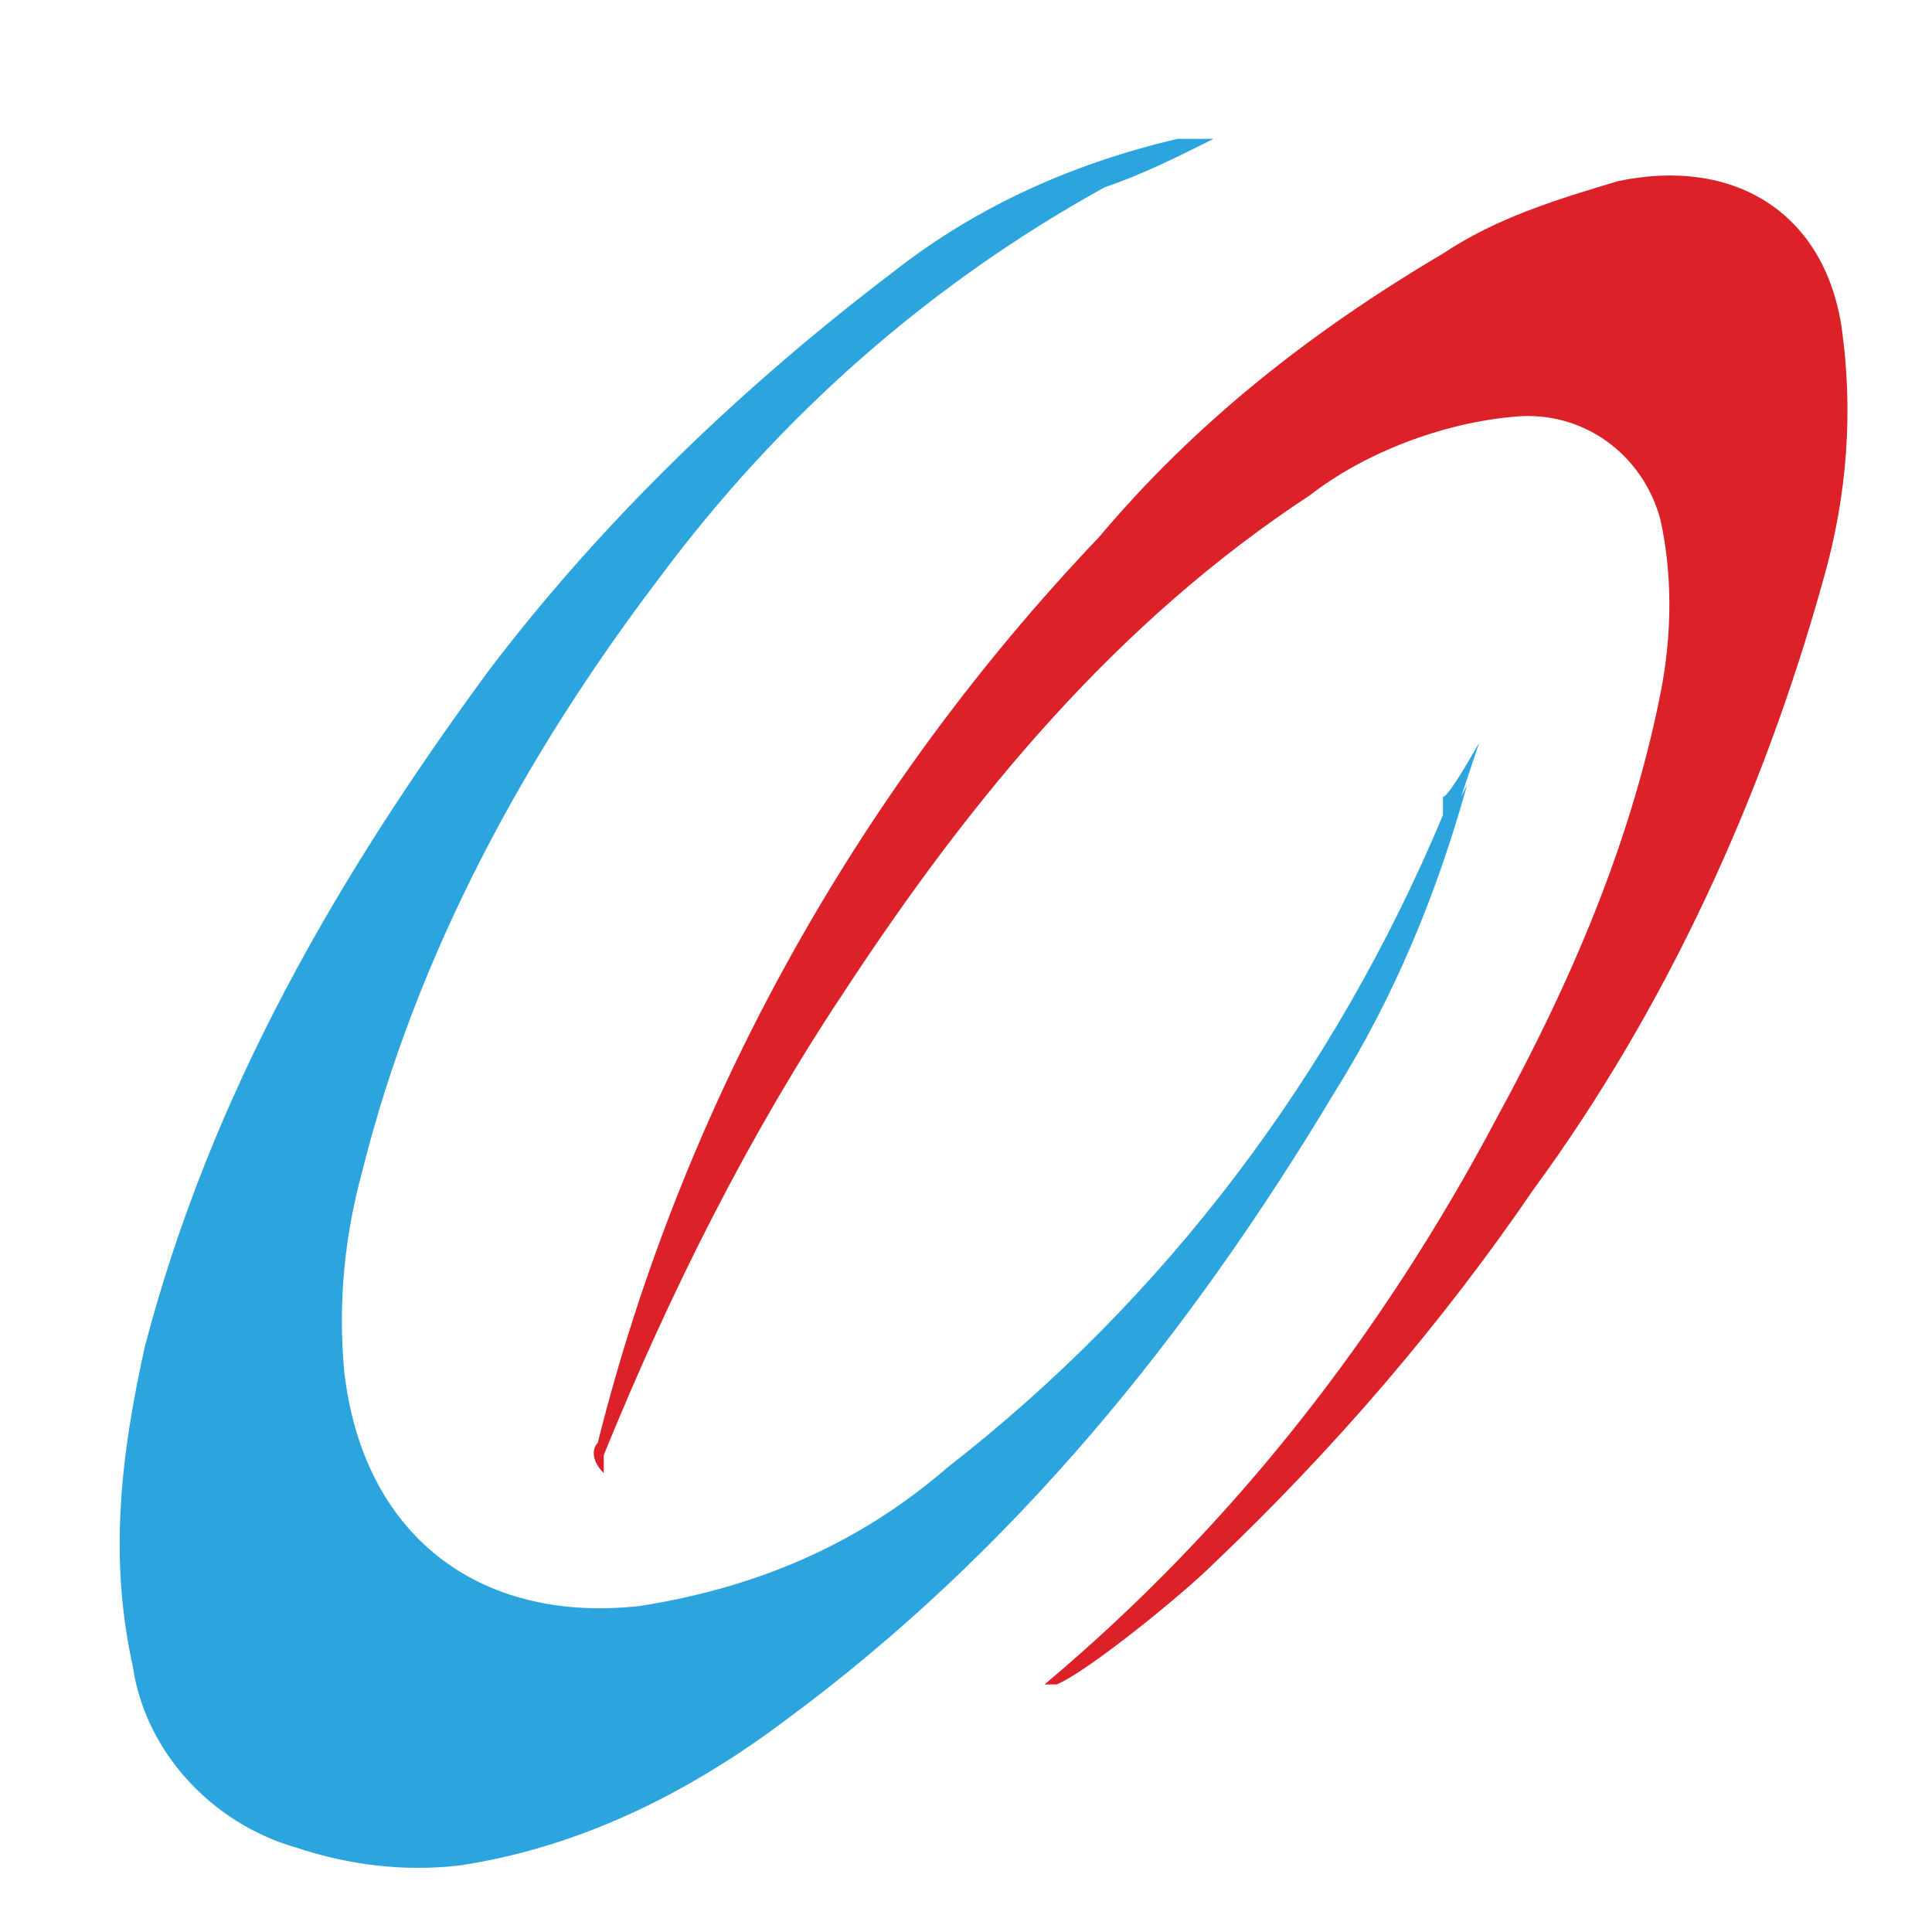
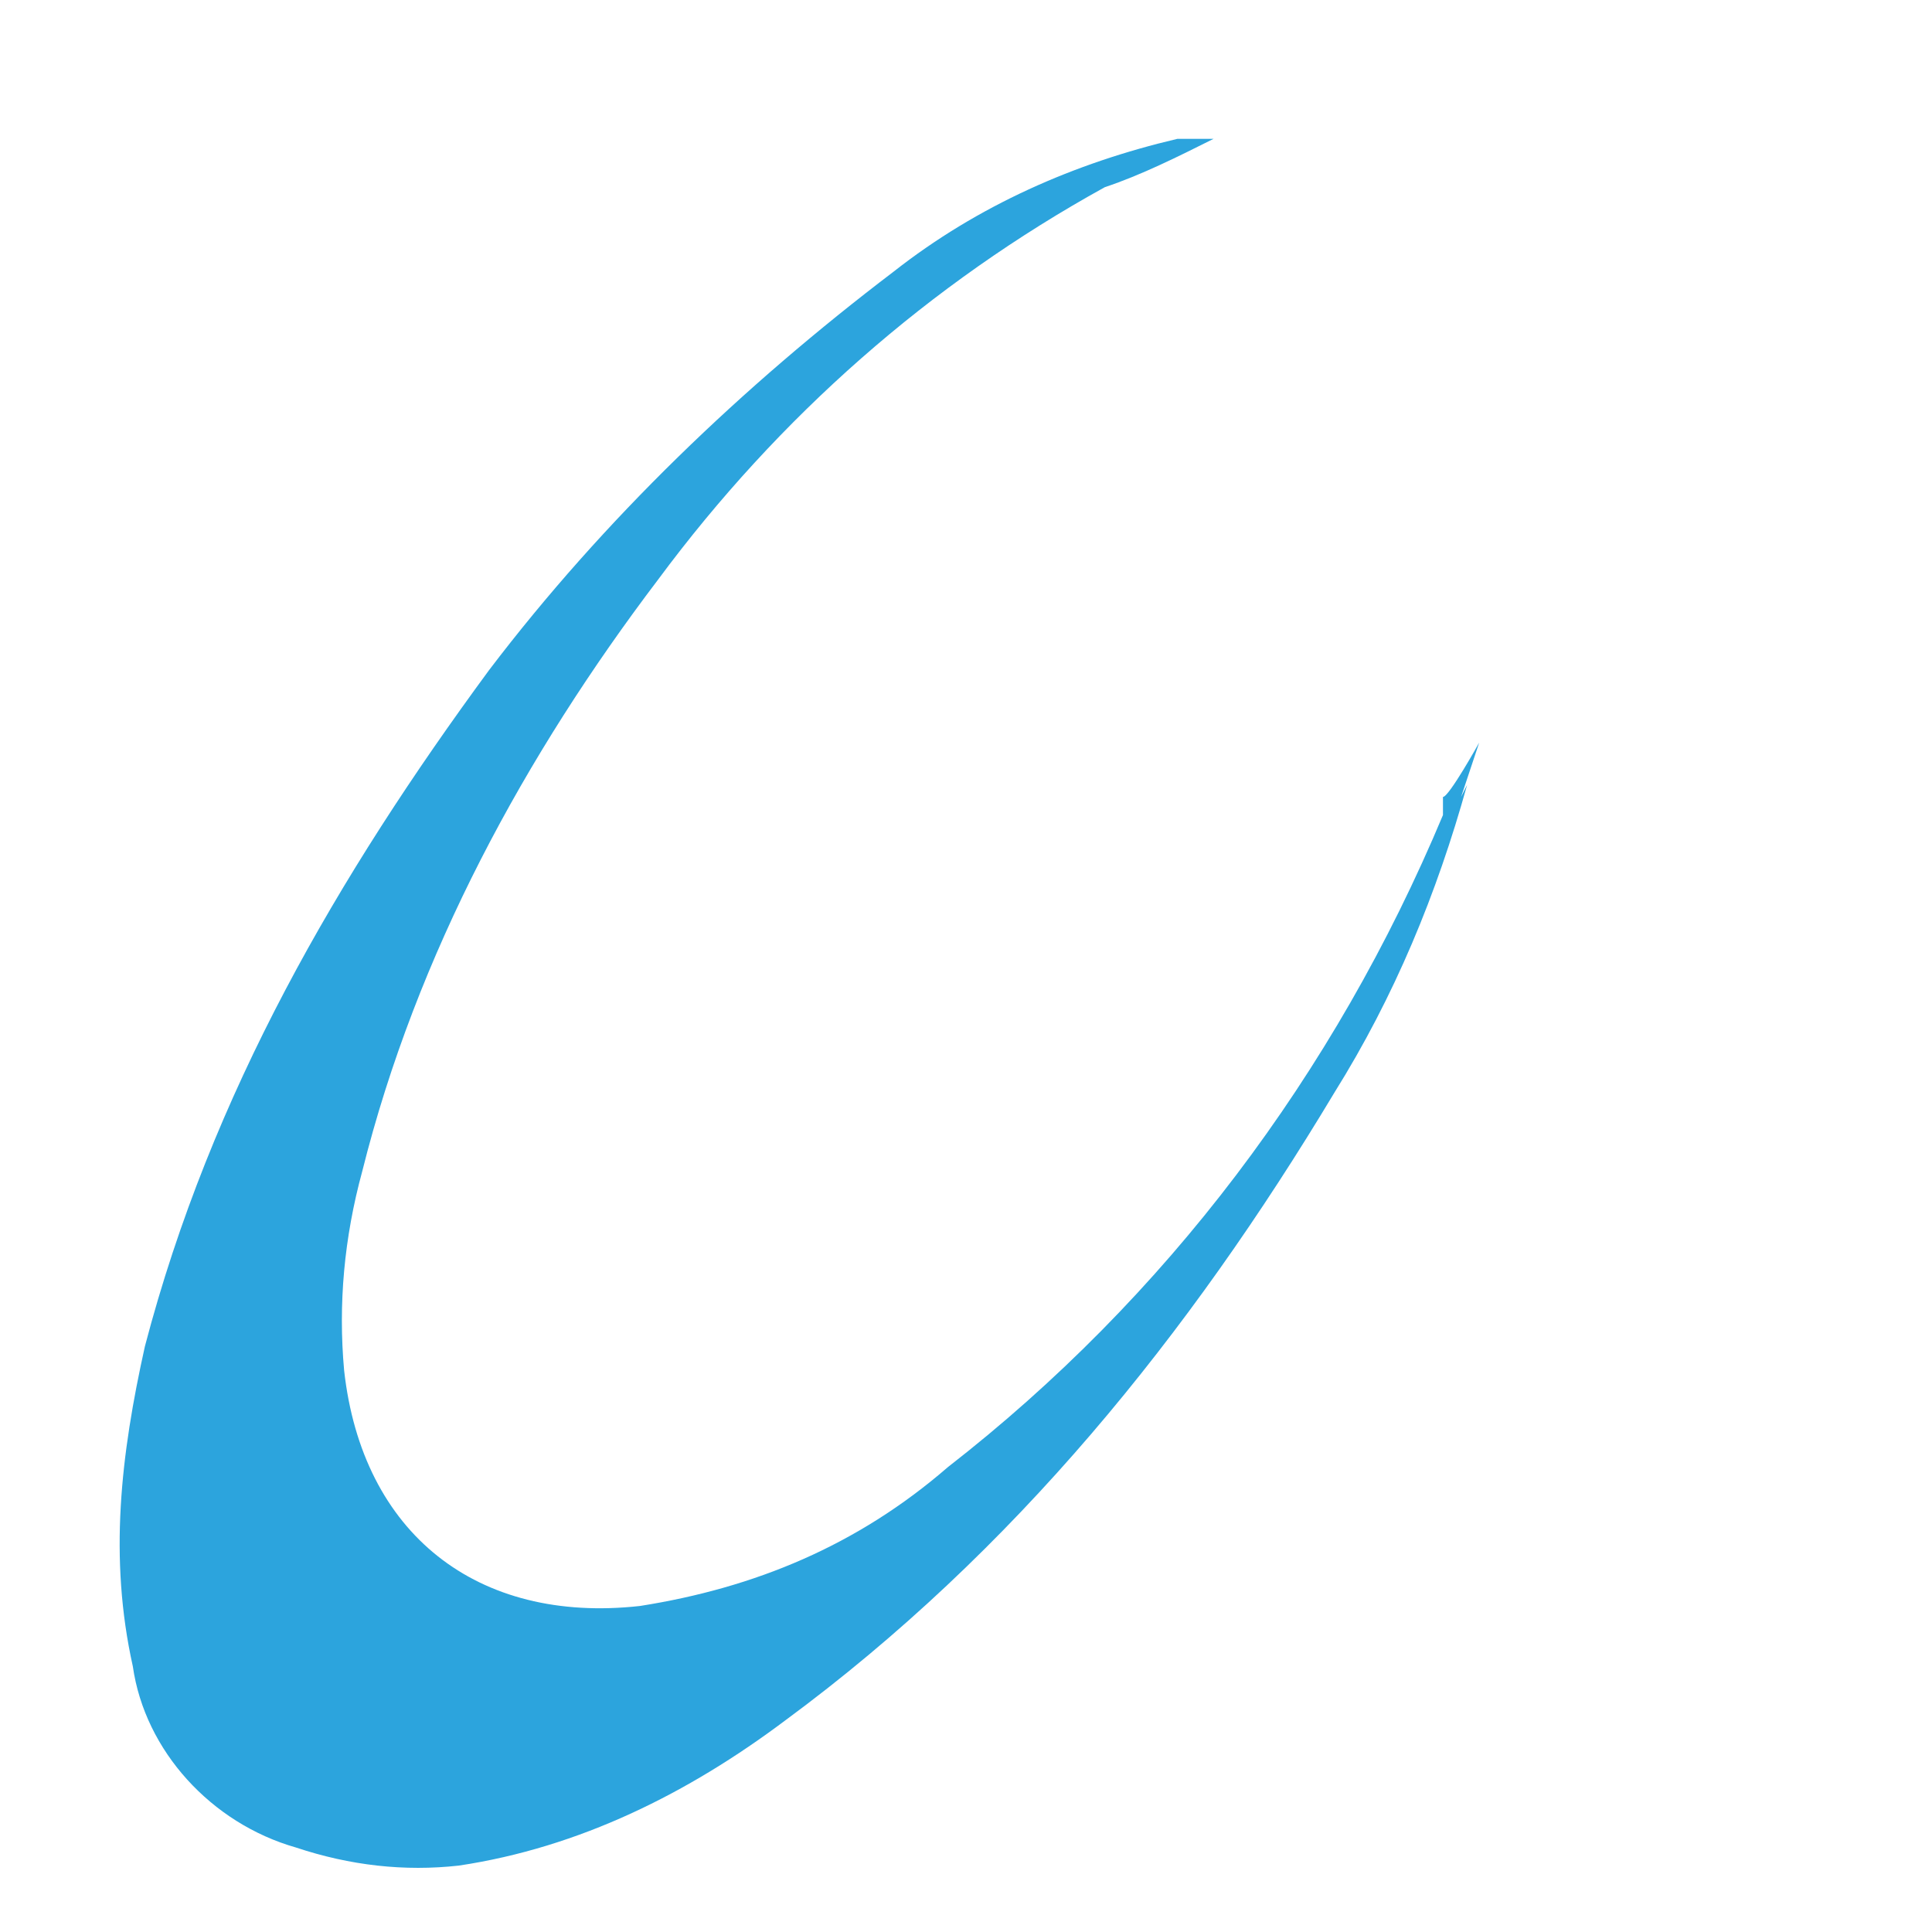
<svg xmlns="http://www.w3.org/2000/svg" version="1.1" viewBox="0 0 32 32">
  <defs>
    <style>
      .cls-1 {
        fill: #2ca4dd;
      }

      .cls-2 {
        fill: #dc2129;
      }
    </style>
  </defs>
  <g>
    <g id="Calque_1">
      <g>
        <path class="cls-1" d="M24.3,13c-.5,1.8-1.2,3.5-2.2,5.1-2.4,4-5.3,7.6-9.1,10.4-1.6,1.2-3.4,2.1-5.4,2.4-.9.1-1.8,0-2.7-.3-1.4-.4-2.5-1.6-2.7-3-.4-1.8-.2-3.5.2-5.3,1.1-4.2,3.2-7.8,5.7-11.2,1.9-2.5,4.2-4.7,6.7-6.6,1.4-1.1,3-1.8,4.7-2.2.1,0,.3,0,.4,0,0,0,.1,0,.3,0,0,0-.1,0-.1,0-.6.3-1.2.6-1.8.8-2.9,1.6-5.4,3.8-7.4,6.5-2.2,2.9-4,6.2-4.9,9.8-.3,1.1-.4,2.2-.3,3.3.3,2.7,2.2,4.2,4.9,3.9,1.9-.3,3.6-1,5.1-2.3,3.6-2.8,6.4-6.5,8.2-10.8v-.3c.1,0,.6-.9.6-.9l-.3.9Z" />
-         <path class="cls-2" d="M17.3,27.9c3.1-2.6,5.6-5.8,7.5-9.4,1.2-2.2,2.2-4.5,2.7-7,.2-1,.2-2,0-2.9-.3-1.1-1.3-1.8-2.4-1.7-1.2.1-2.5.6-3.4,1.3-3.2,2.1-5.6,5-7.7,8.2-1.6,2.4-2.9,5-4,7.7v.3c-.2-.2-.2-.4-.1-.5,1.4-5.6,4.3-10.8,8.3-15,1.6-1.9,3.5-3.4,5.7-4.7.9-.6,1.9-.9,2.9-1.2,1.9-.4,3.4.5,3.7,2.4.2,1.4.1,2.8-.3,4.2-1,3.6-2.6,7.1-4.8,10.1-1.5,2.2-3.3,4.3-5.3,6.2-.5.5-2.1,1.8-2.6,2Z" />
      </g>
    </g>
  </g>
</svg>